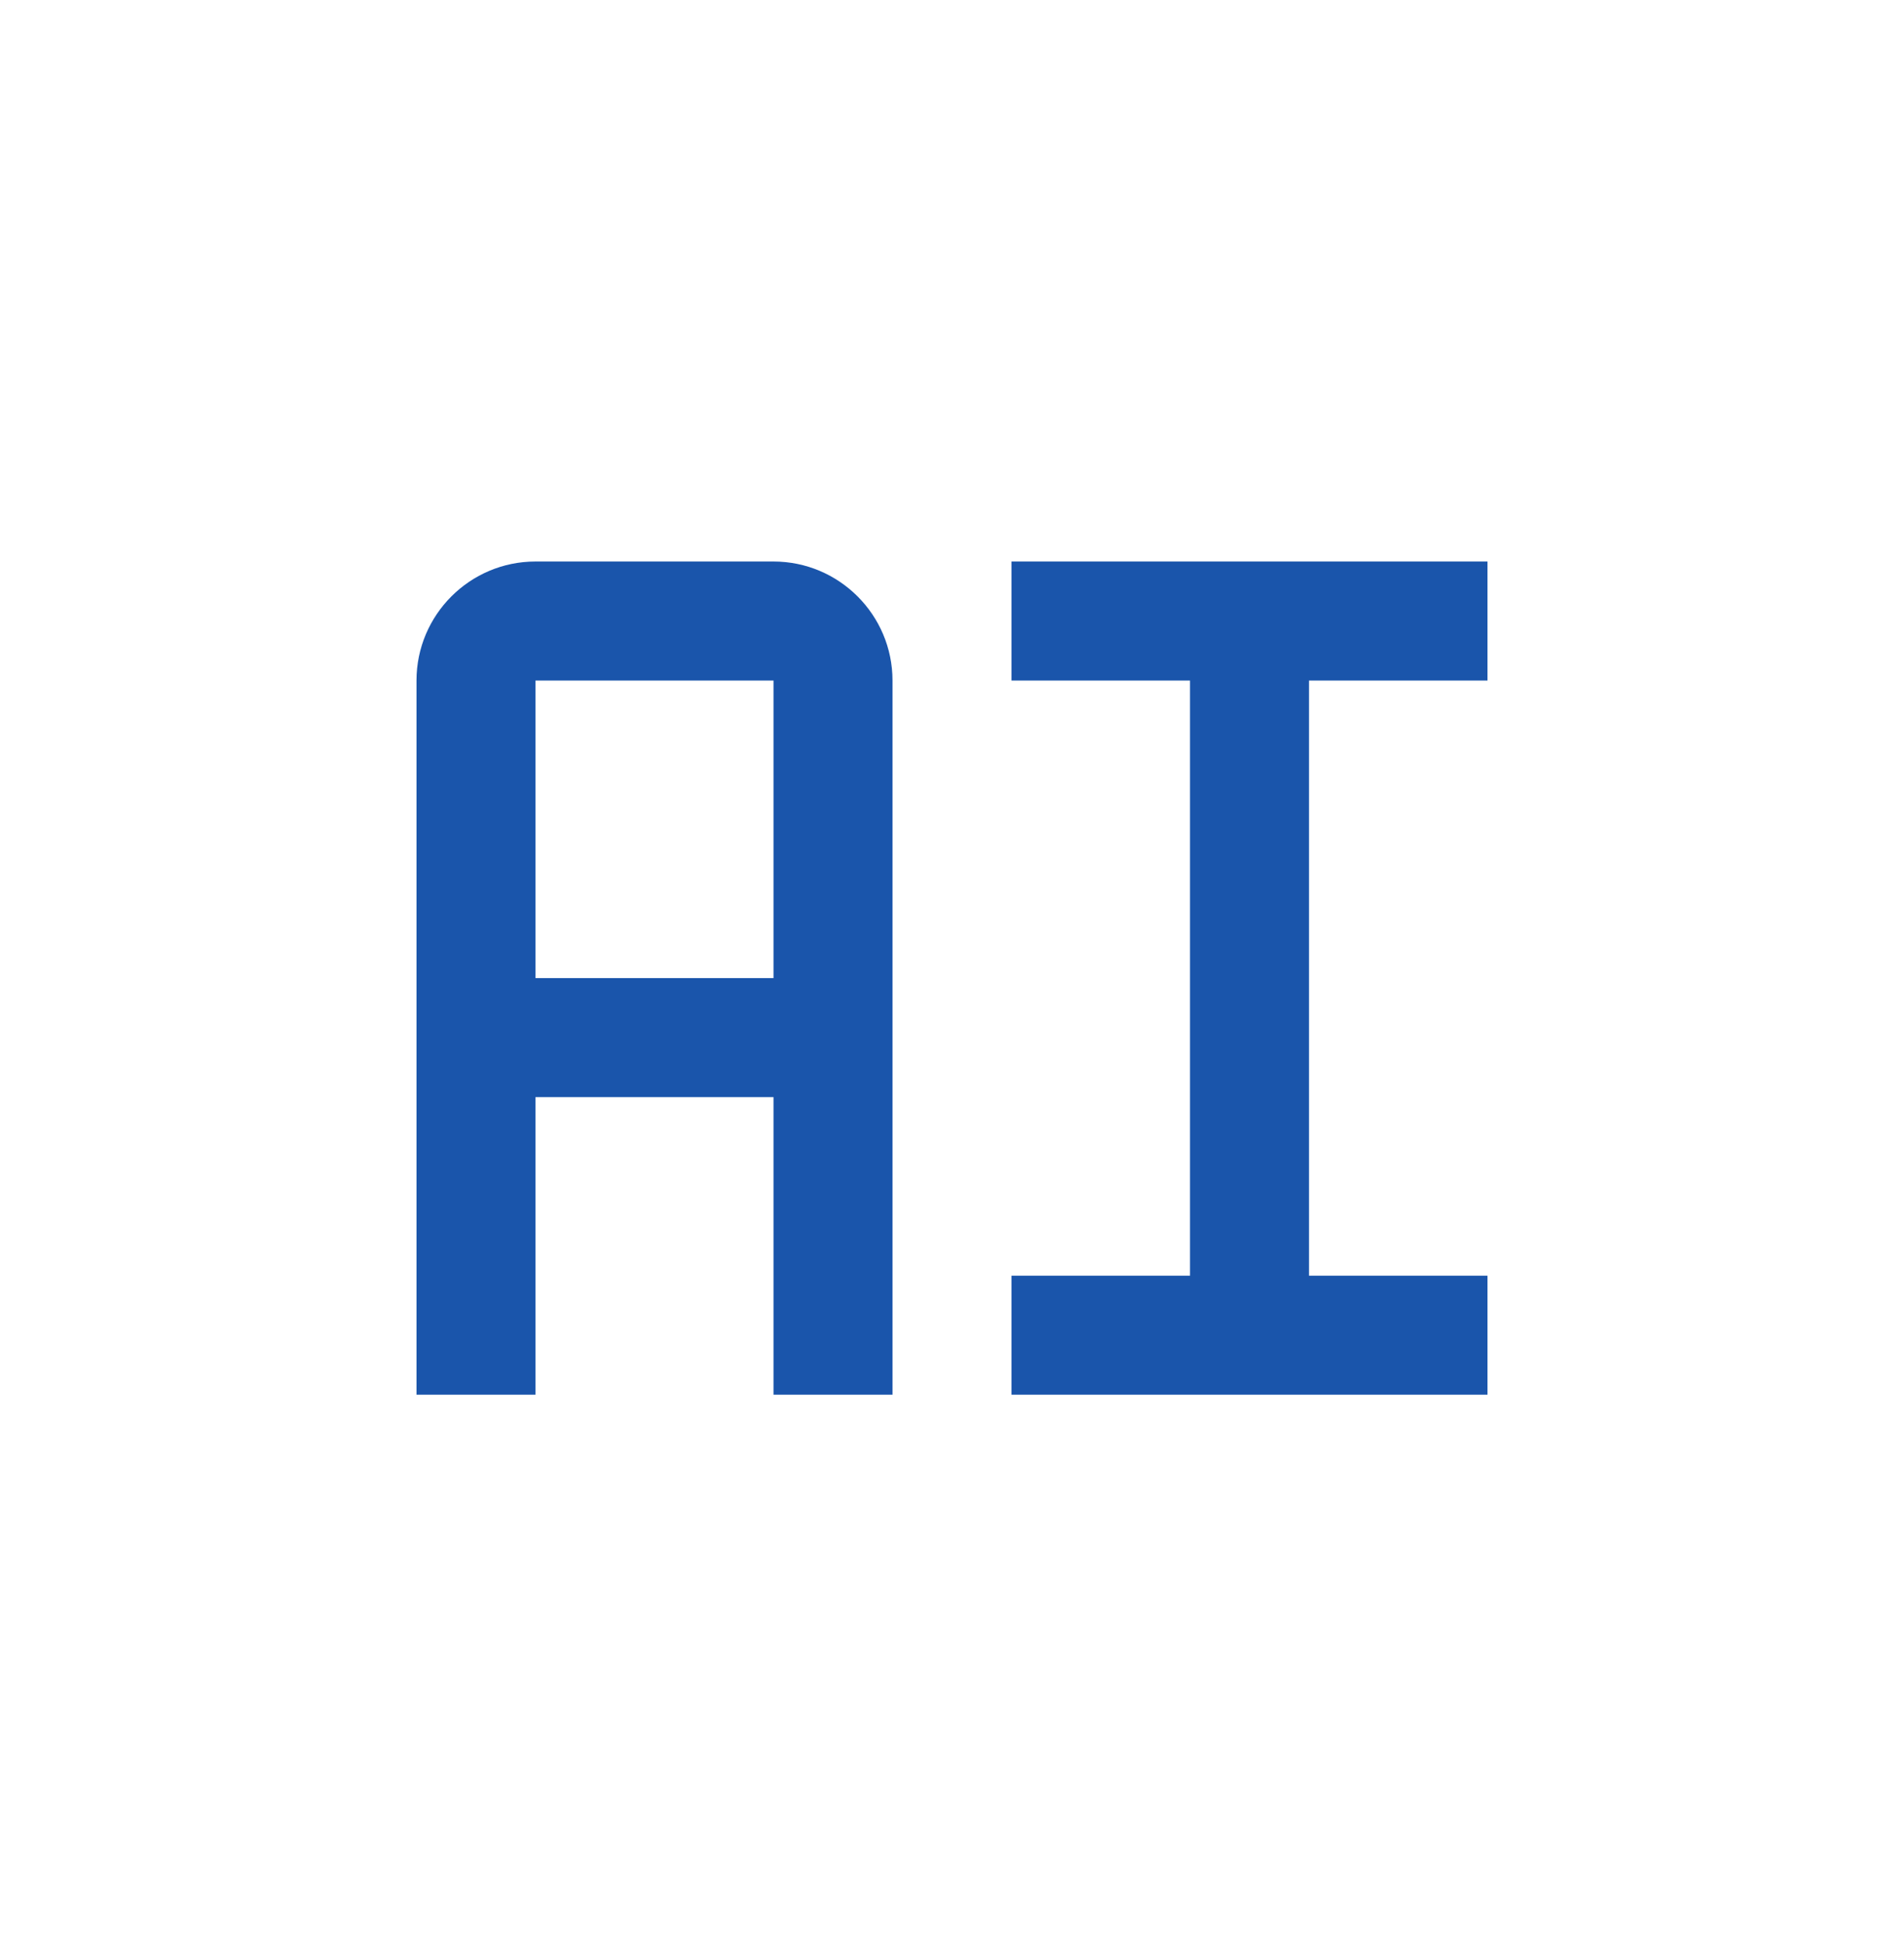
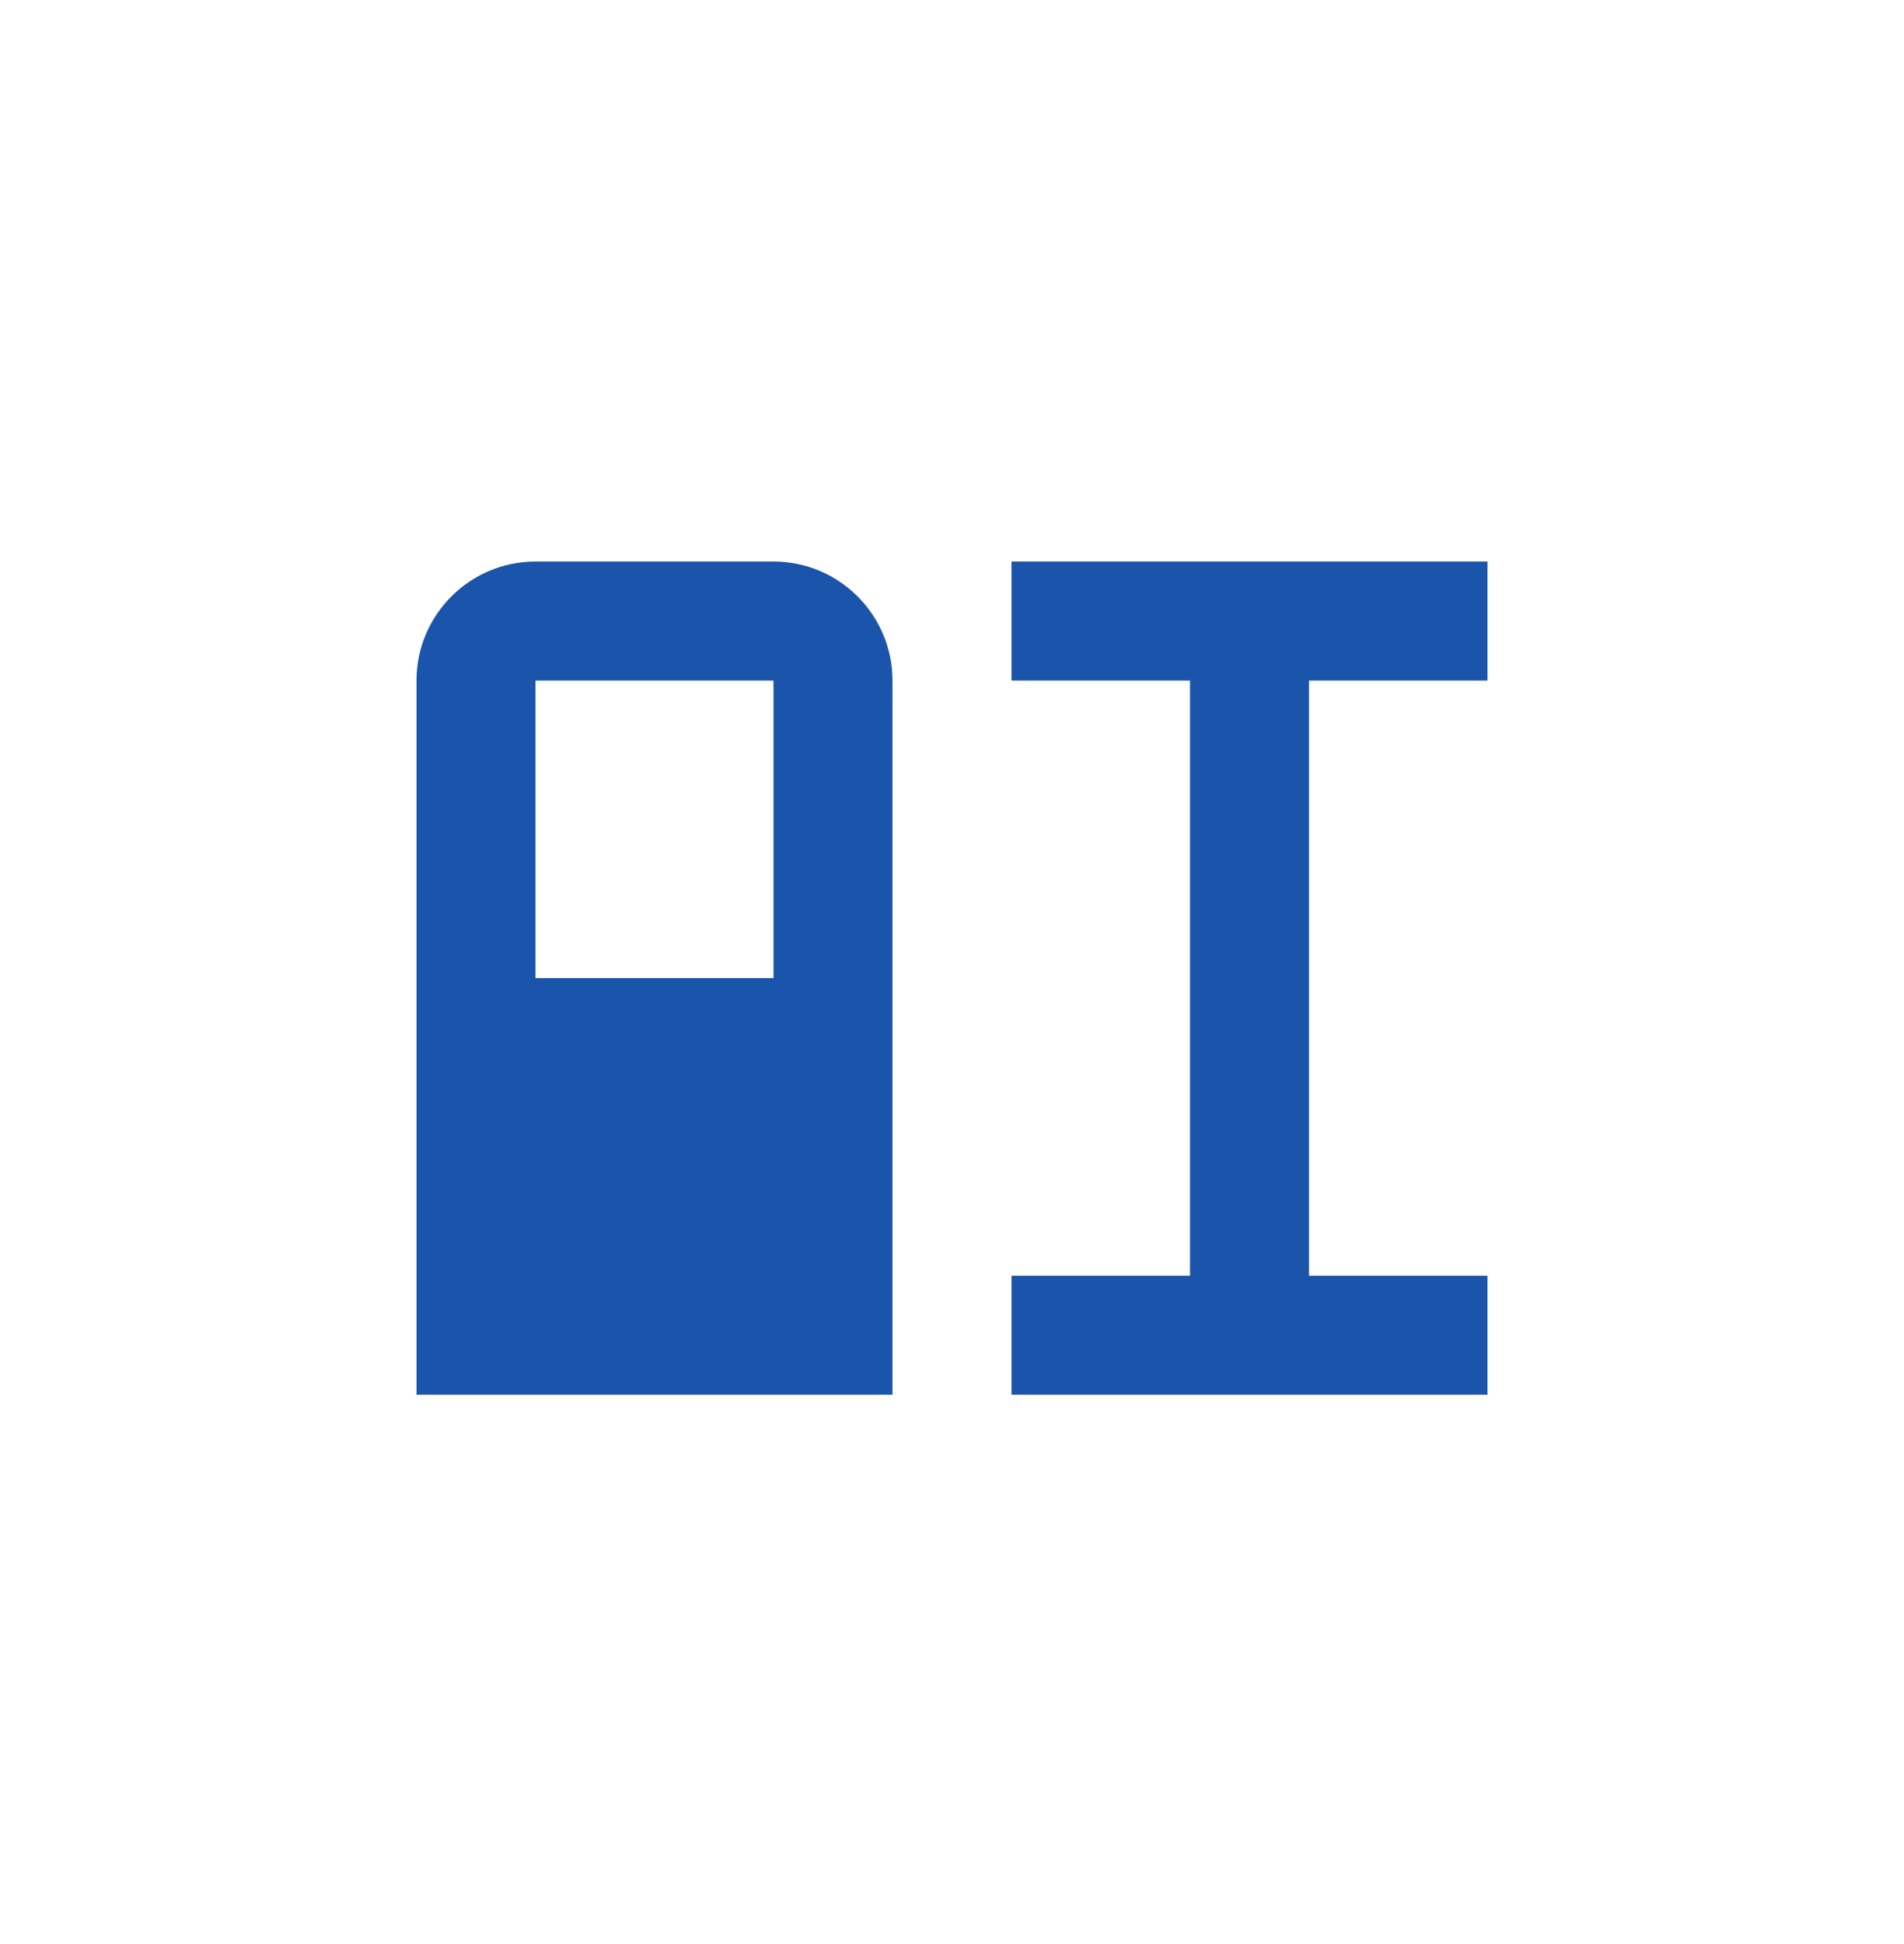
<svg xmlns="http://www.w3.org/2000/svg" width="48" height="49" viewBox="0 0 48 49" fill="none">
-   <path d="M25.5 17.153H30V32.153H25.5V35.153H37.5V32.153H33V17.153H37.5V14.153H25.5V17.153ZM19.5 14.153H13.5C11.845 14.153 10.5 15.499 10.5 17.153V35.153H13.5V27.653H19.5V35.153H22.5V17.153C22.5 15.499 21.154 14.153 19.5 14.153ZM13.5 24.653V17.153H19.5V24.653H13.5Z" fill="#1A55AB" />
+   <path d="M25.5 17.153H30V32.153H25.5V35.153H37.5V32.153H33V17.153H37.5V14.153H25.5V17.153ZM19.5 14.153H13.5C11.845 14.153 10.5 15.499 10.5 17.153V35.153H13.5H19.5V35.153H22.5V17.153C22.5 15.499 21.154 14.153 19.5 14.153ZM13.5 24.653V17.153H19.5V24.653H13.5Z" fill="#1A55AB" />
</svg>